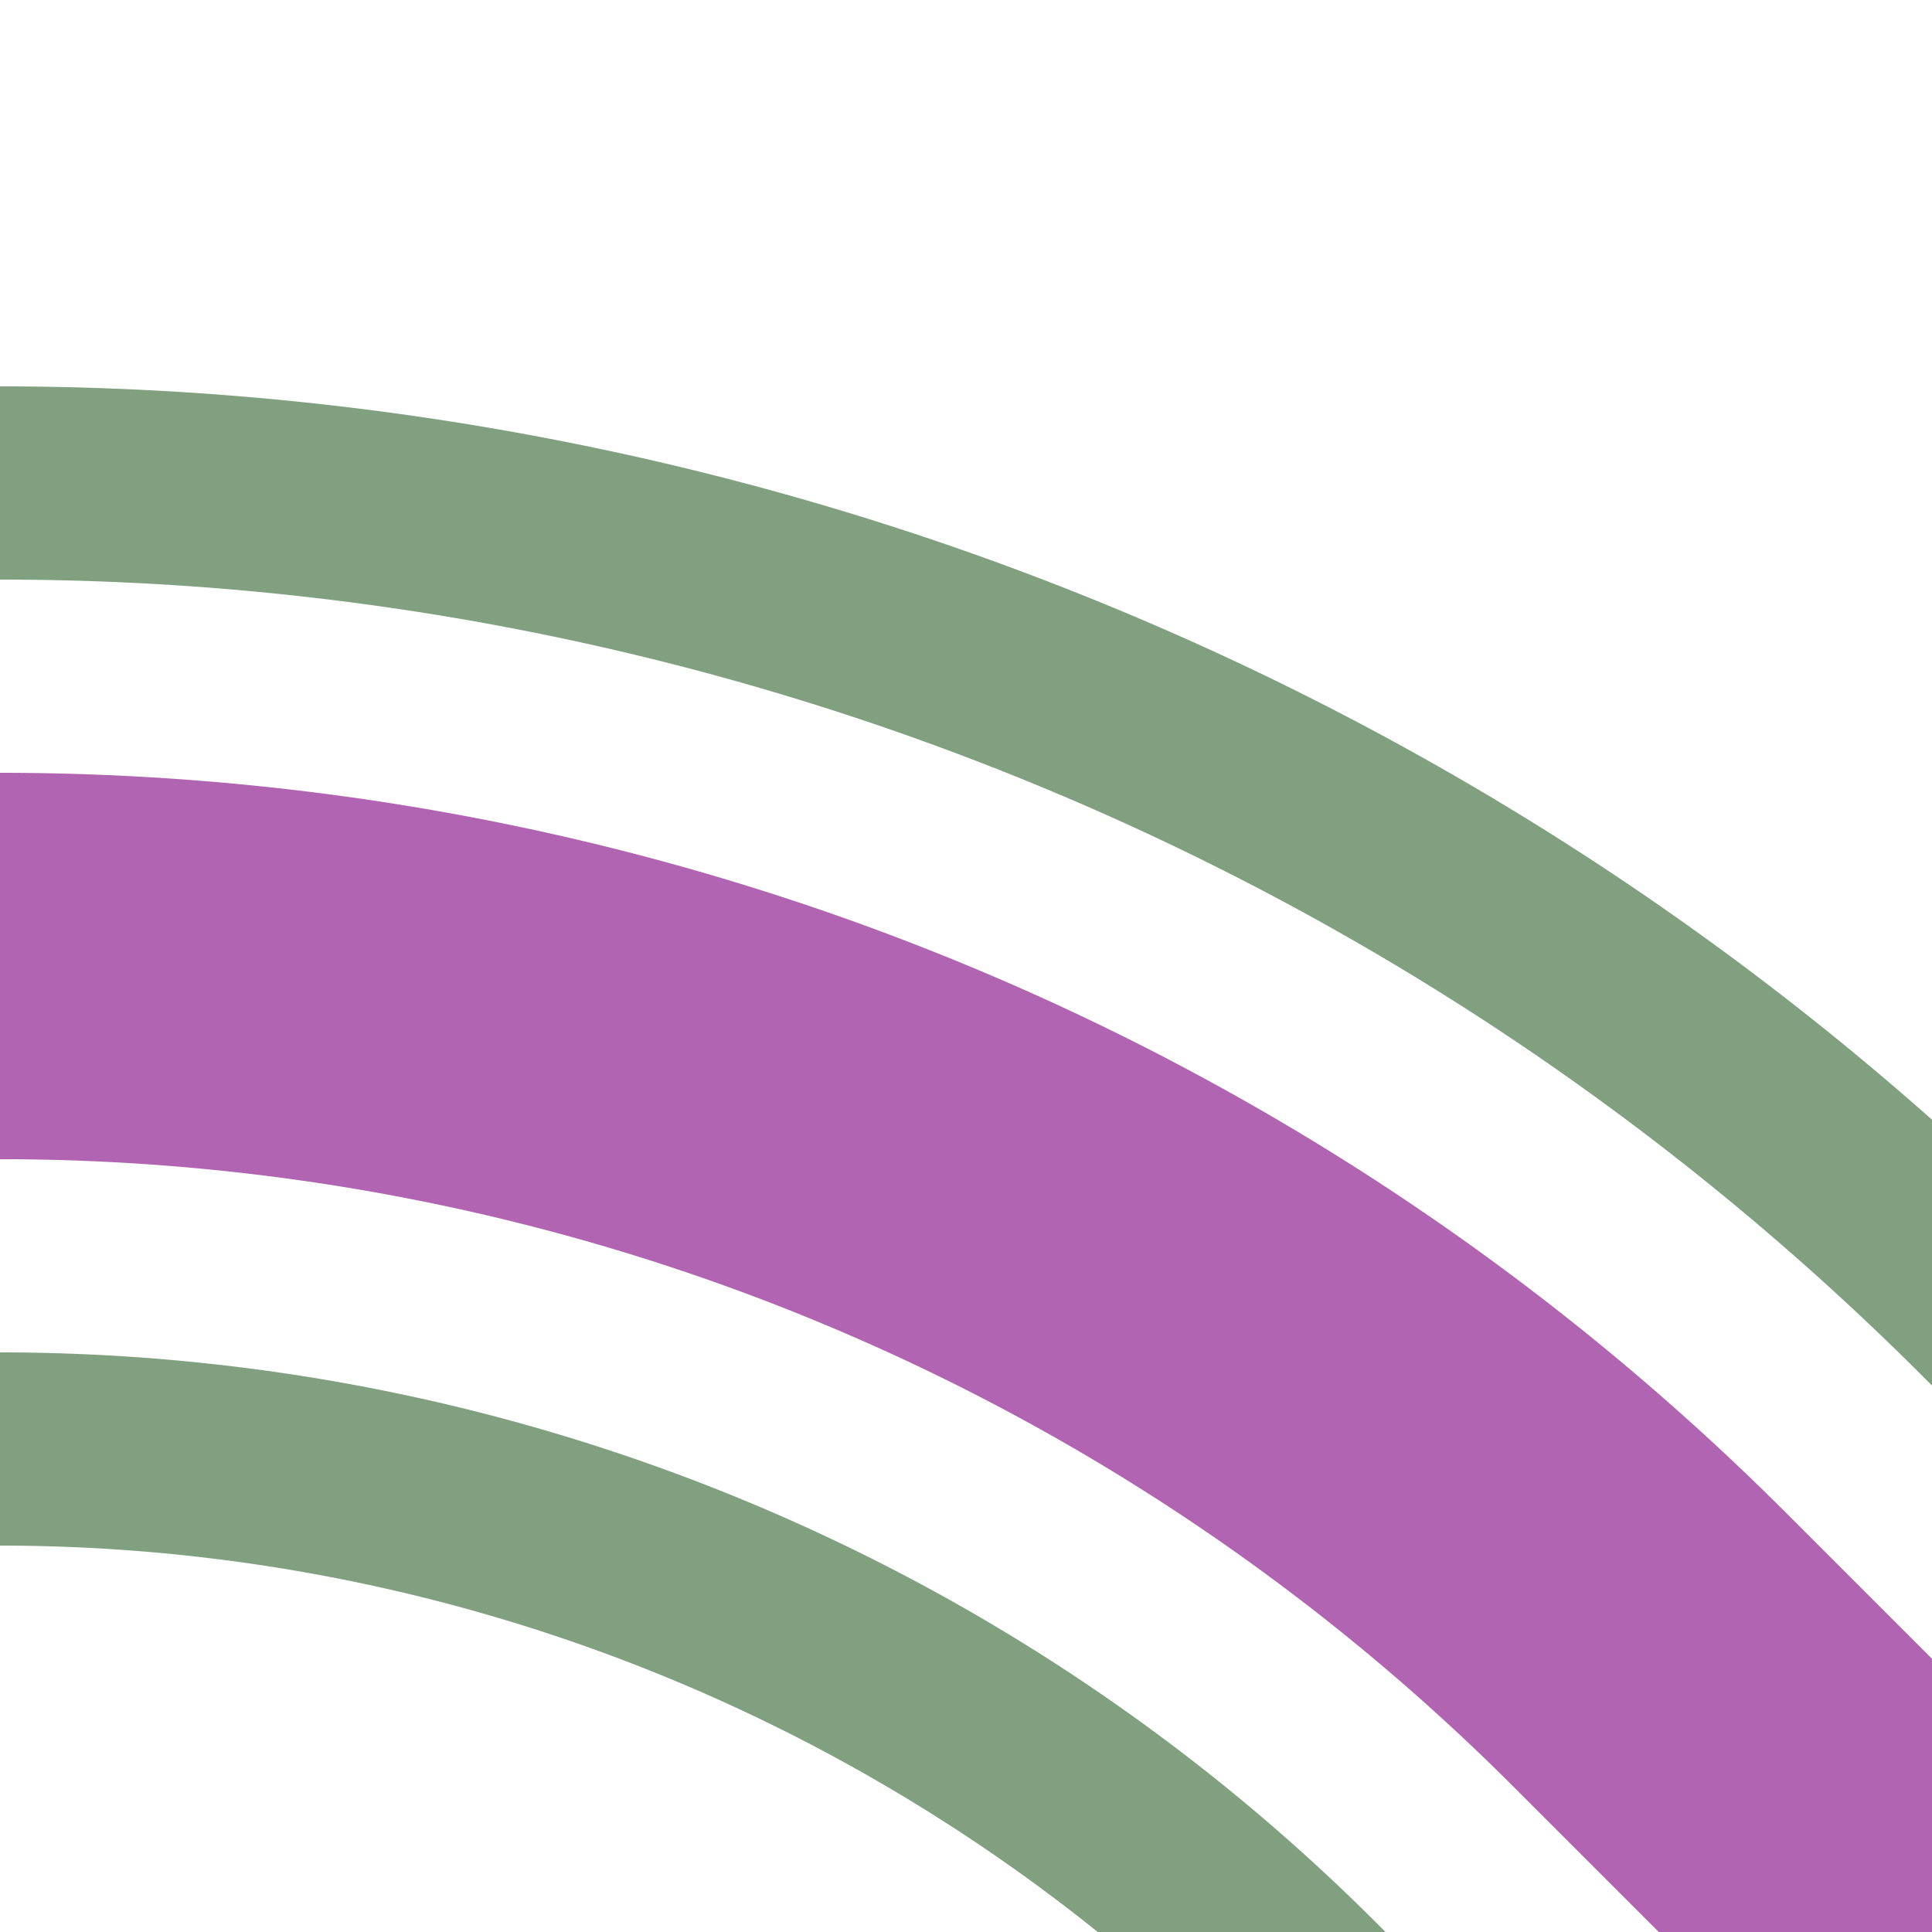
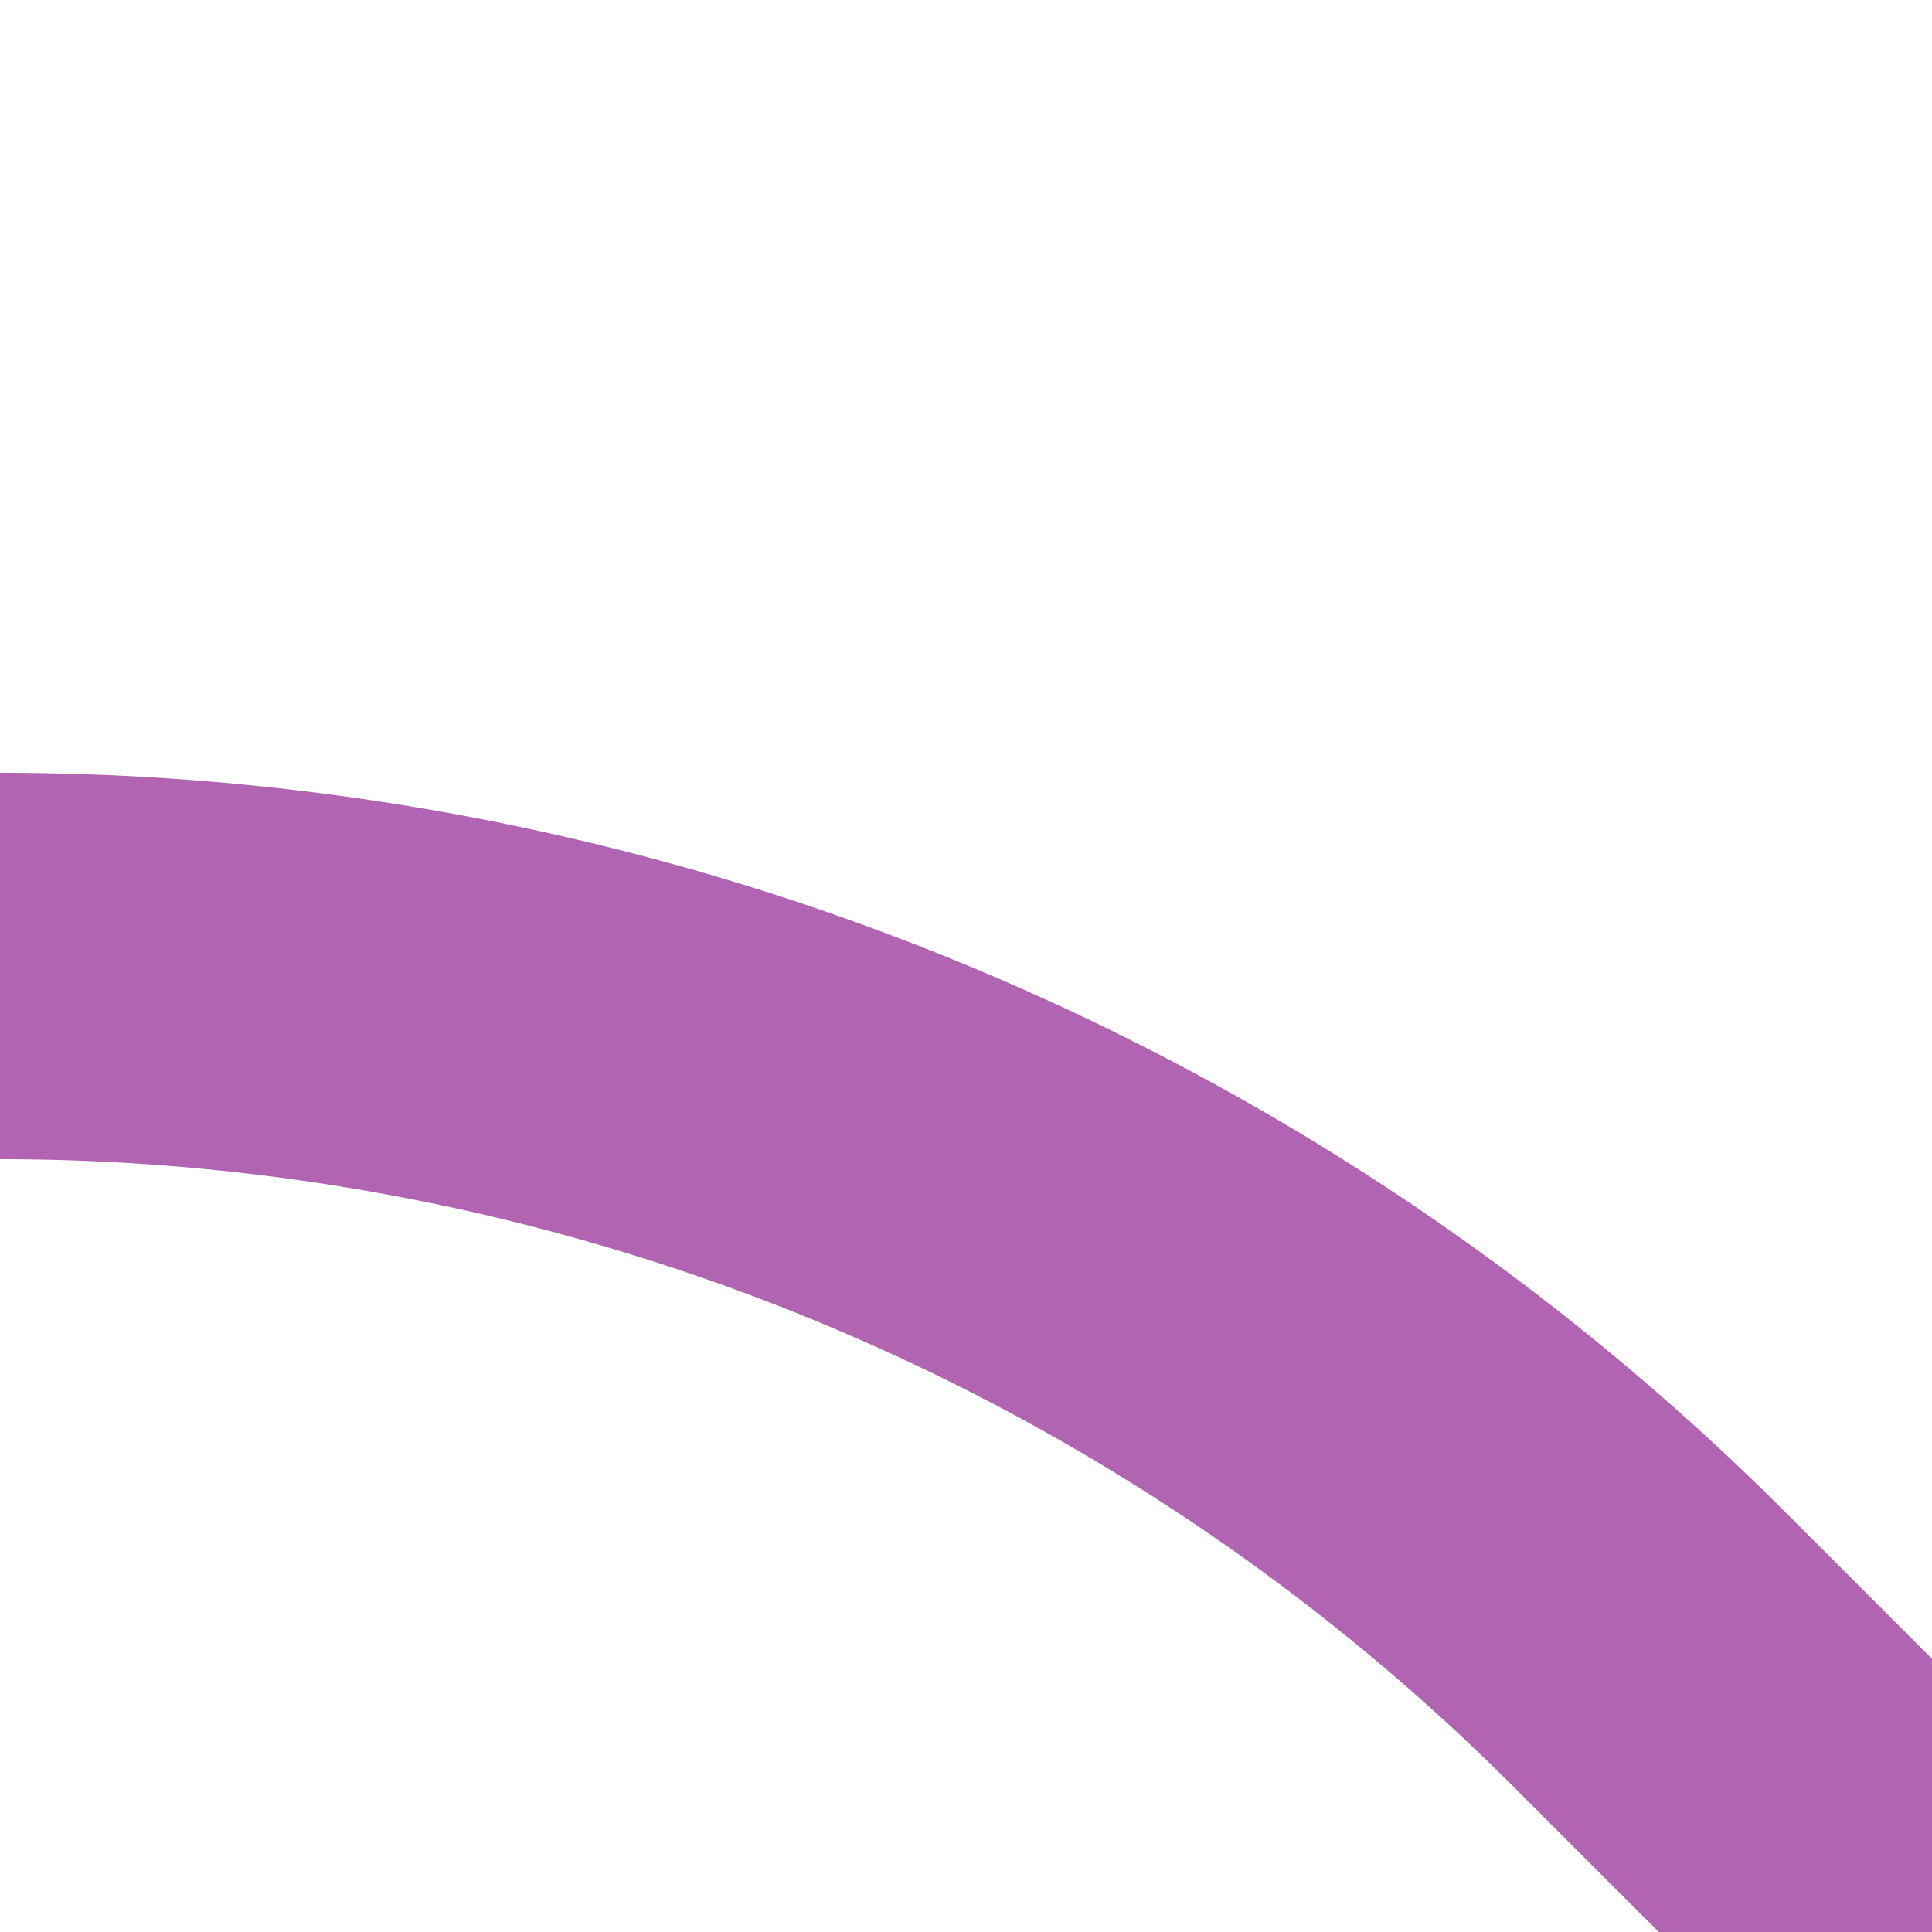
<svg xmlns="http://www.w3.org/2000/svg" width="500" height="500">
  <title>exhSTR2+r violet</title>
  <g fill="none">
-     <path stroke="#80A080" d="m 590.17,413.39 -75,-75 A 728.55,728.55 0 0 0 0,125 m 413.39,465.17 -75,-75 A 478.55,478.55 0 0 0 0,375" stroke-width="50" />
    <path stroke="#B164B1" d="M 500,500 426.78,426.78 A 603.55,603.55 0 0 0 0,250" stroke-width="100" />
  </g>
</svg>